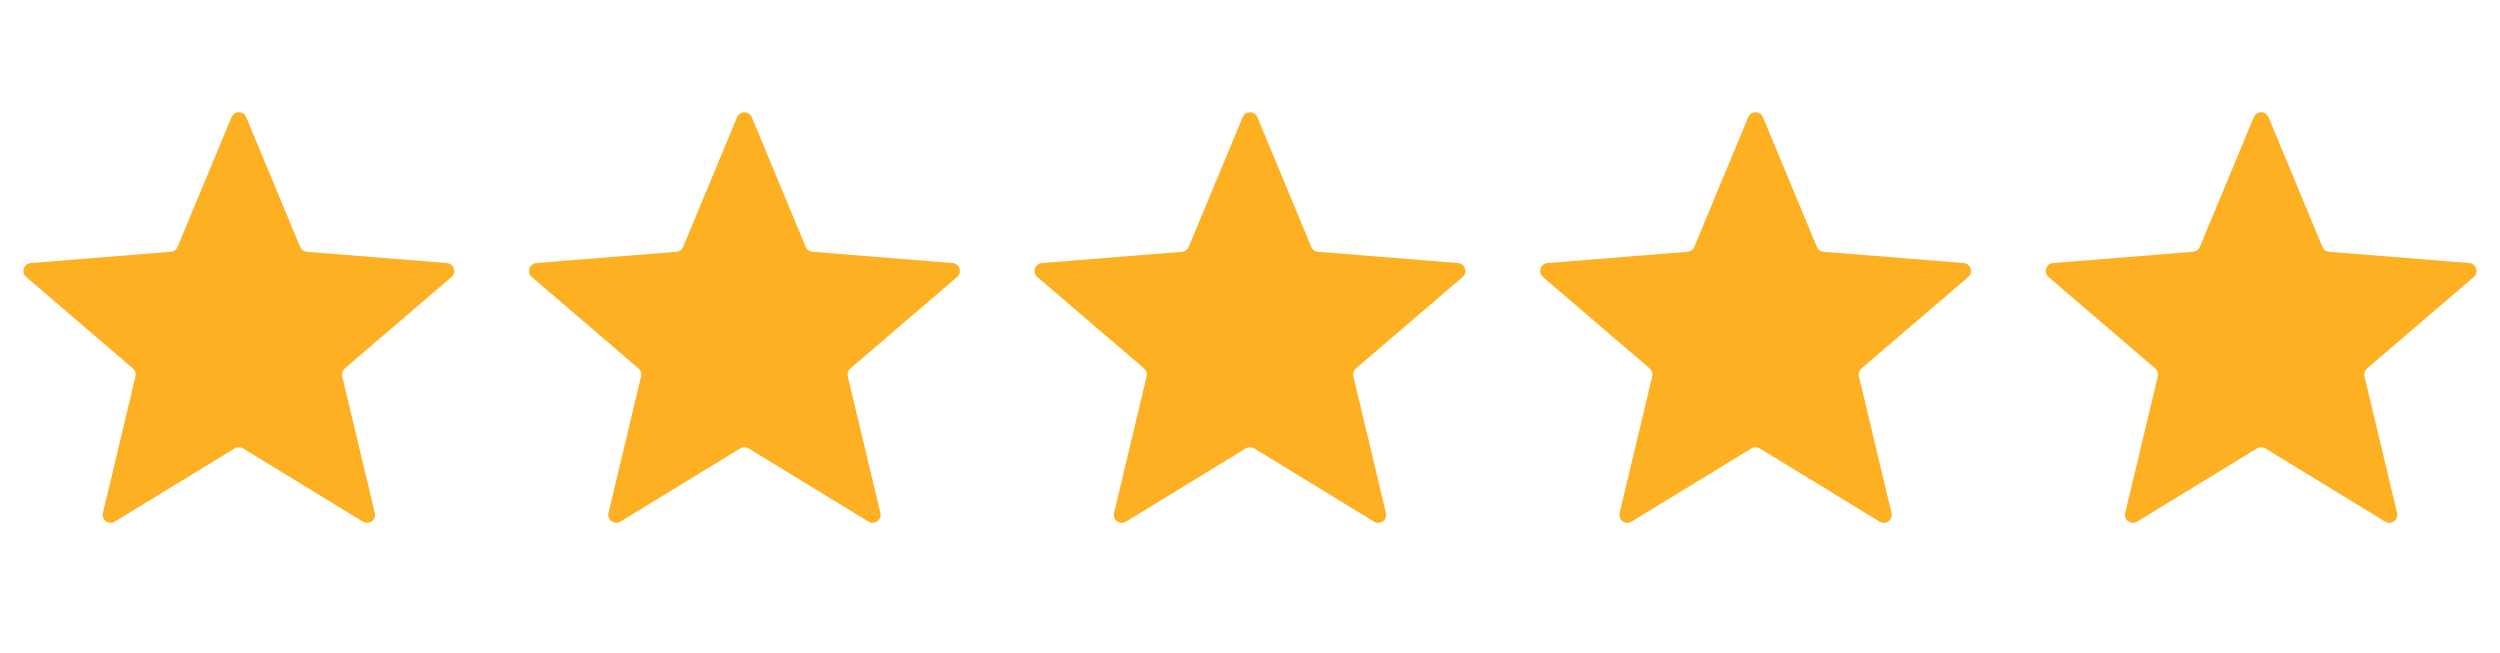
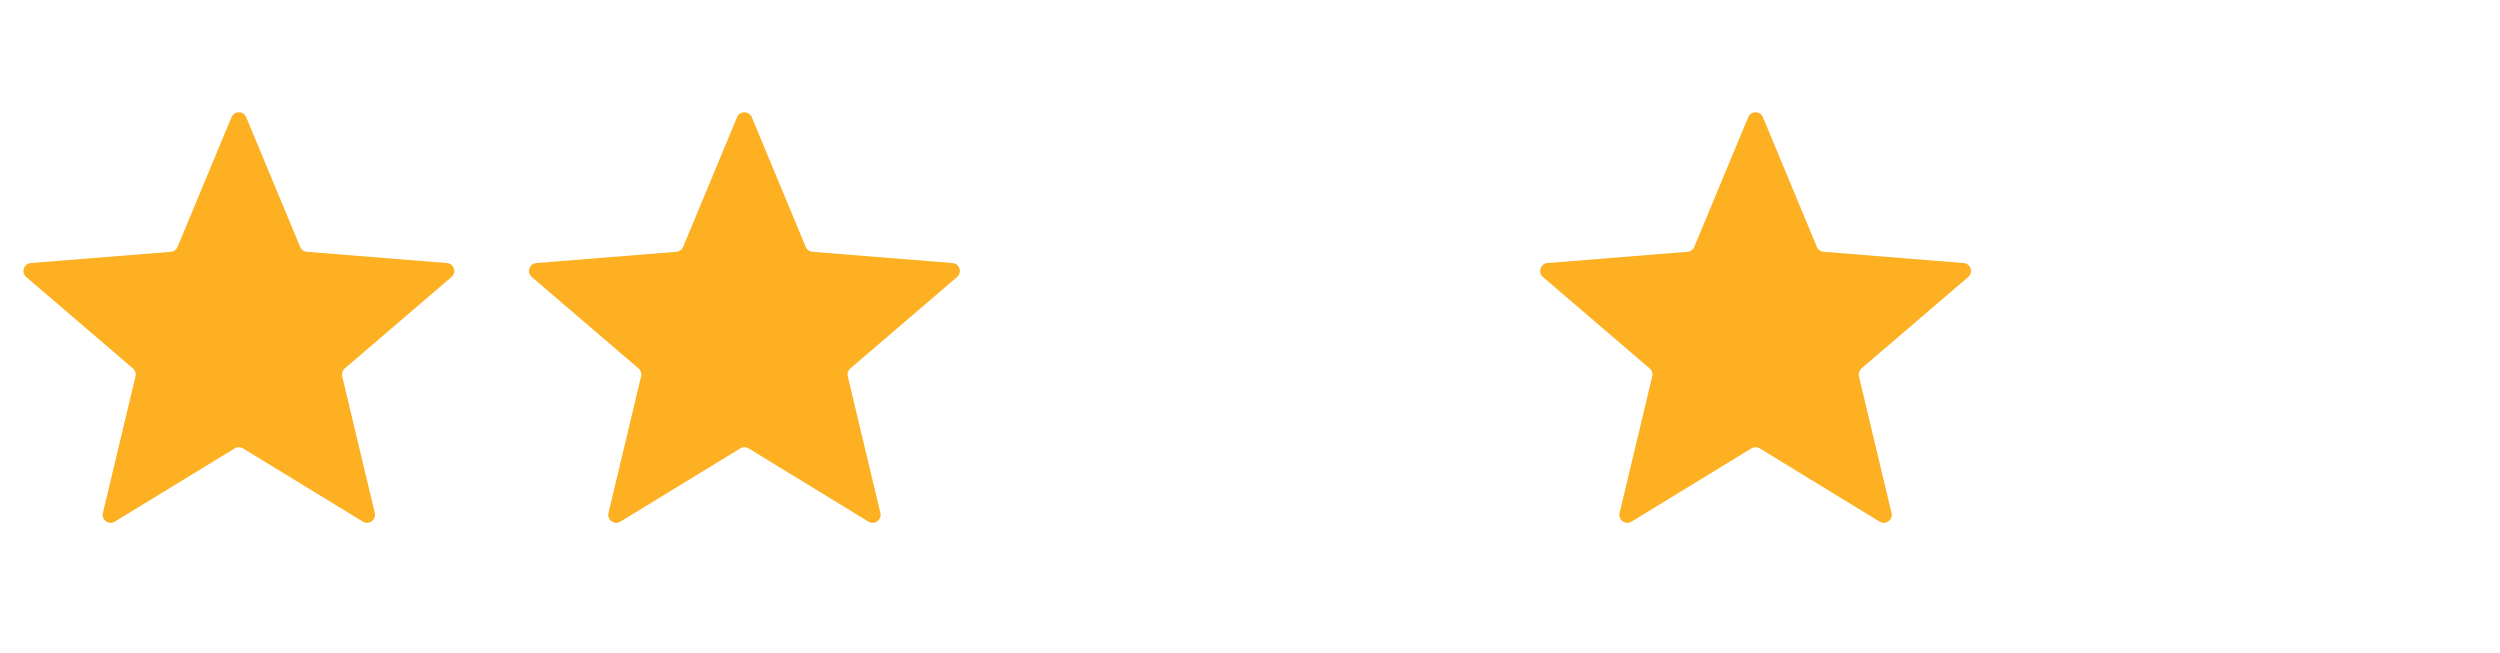
<svg xmlns="http://www.w3.org/2000/svg" width="157" height="41" viewBox="0 0 157 41" fill="none">
  <g clip-path="url(#clip0_1367_235)">
    <path d="M14.538 7.36C14.709 6.949 15.291 6.949 15.462 7.36L18.85 15.507C18.922 15.68 19.085 15.799 19.272 15.813L28.067 16.519C28.511 16.554 28.691 17.108 28.353 17.397L21.652 23.137C21.509 23.259 21.447 23.451 21.491 23.633L23.538 32.216C23.641 32.648 23.17 32.99 22.791 32.759L15.261 28.159C15.101 28.061 14.899 28.061 14.739 28.159L7.209 32.759C6.83 32.99 6.359 32.648 6.462 32.216L8.51 23.633C8.553 23.451 8.491 23.259 8.348 23.137L1.647 17.397C1.309 17.108 1.489 16.554 1.932 16.519L10.728 15.813C10.915 15.799 11.078 15.68 11.15 15.507L14.538 7.36Z" fill="#FDB022" />
  </g>
  <g clip-path="url(#clip1_1367_235)">
    <path d="M46.288 7.36C46.459 6.949 47.041 6.949 47.212 7.36L50.6 15.507C50.672 15.68 50.835 15.799 51.022 15.813L59.818 16.519C60.261 16.554 60.441 17.108 60.103 17.397L53.402 23.137C53.259 23.259 53.197 23.451 53.24 23.633L55.288 32.216C55.391 32.648 54.92 32.99 54.541 32.759L47.011 28.159C46.851 28.061 46.649 28.061 46.489 28.159L38.959 32.759C38.58 32.99 38.109 32.648 38.212 32.216L40.26 23.633C40.303 23.451 40.241 23.259 40.098 23.137L33.397 17.397C33.059 17.108 33.239 16.554 33.682 16.519L42.478 15.813C42.665 15.799 42.828 15.68 42.9 15.507L46.288 7.36Z" fill="#FDB022" />
  </g>
  <g clip-path="url(#clip2_1367_235)">
-     <path d="M78.038 7.36C78.209 6.949 78.791 6.949 78.962 7.36L82.35 15.507C82.422 15.68 82.585 15.799 82.772 15.813L91.567 16.519C92.011 16.554 92.191 17.108 91.853 17.397L85.152 23.137C85.009 23.259 84.947 23.451 84.99 23.633L87.038 32.216C87.141 32.648 86.67 32.99 86.291 32.759L78.761 28.159C78.601 28.061 78.399 28.061 78.239 28.159L70.709 32.759C70.33 32.99 69.859 32.648 69.962 32.216L72.01 23.633C72.053 23.451 71.991 23.259 71.848 23.137L65.147 17.397C64.809 17.108 64.989 16.554 65.433 16.519L74.228 15.813C74.415 15.799 74.578 15.68 74.65 15.507L78.038 7.36Z" fill="#FDB022" />
-   </g>
+     </g>
  <g clip-path="url(#clip3_1367_235)">
    <path d="M109.788 7.36C109.959 6.949 110.541 6.949 110.712 7.36L114.1 15.507C114.172 15.68 114.335 15.799 114.522 15.813L123.318 16.519C123.761 16.554 123.941 17.108 123.603 17.397L116.902 23.137C116.759 23.259 116.697 23.451 116.74 23.633L118.788 32.216C118.891 32.648 118.42 32.99 118.041 32.759L110.511 28.159C110.351 28.061 110.149 28.061 109.989 28.159L102.459 32.759C102.08 32.99 101.609 32.648 101.712 32.216L103.76 23.633C103.803 23.451 103.741 23.259 103.598 23.137L96.897 17.397C96.559 17.108 96.739 16.554 97.183 16.519L105.978 15.813C106.165 15.799 106.328 15.68 106.4 15.507L109.788 7.36Z" fill="#FDB022" />
  </g>
  <g clip-path="url(#clip4_1367_235)">
-     <path d="M141.538 7.36C141.709 6.949 142.291 6.949 142.462 7.36L145.85 15.507C145.922 15.68 146.085 15.799 146.272 15.813L155.068 16.519C155.511 16.554 155.691 17.108 155.353 17.397L148.652 23.137C148.509 23.259 148.447 23.451 148.49 23.633L150.538 32.216C150.641 32.648 150.17 32.99 149.791 32.759L142.261 28.159C142.101 28.061 141.899 28.061 141.739 28.159L134.209 32.759C133.83 32.99 133.359 32.648 133.462 32.216L135.51 23.633C135.553 23.451 135.491 23.259 135.348 23.137L128.647 17.397C128.309 17.108 128.489 16.554 128.932 16.519L137.728 15.813C137.915 15.799 138.078 15.68 138.15 15.507L141.538 7.36Z" fill="#FDB022" />
-   </g>
+     </g>
  <defs>
    <clipPath id="clip0_1367_235">
      <rect width="30" height="30" fill="white" transform="translate(0 5.5)" />
    </clipPath>
    <clipPath id="clip1_1367_235">
      <rect width="30" height="30" fill="white" transform="translate(31.75 5.5)" />
    </clipPath>
    <clipPath id="clip2_1367_235">
      <rect width="30" height="30" fill="white" transform="translate(63.5 5.5)" />
    </clipPath>
    <clipPath id="clip3_1367_235">
      <rect width="30" height="30" fill="white" transform="translate(95.25 5.5)" />
    </clipPath>
    <clipPath id="clip4_1367_235">
      <rect width="30" height="30" fill="white" transform="translate(127 5.5)" />
    </clipPath>
  </defs>
</svg>